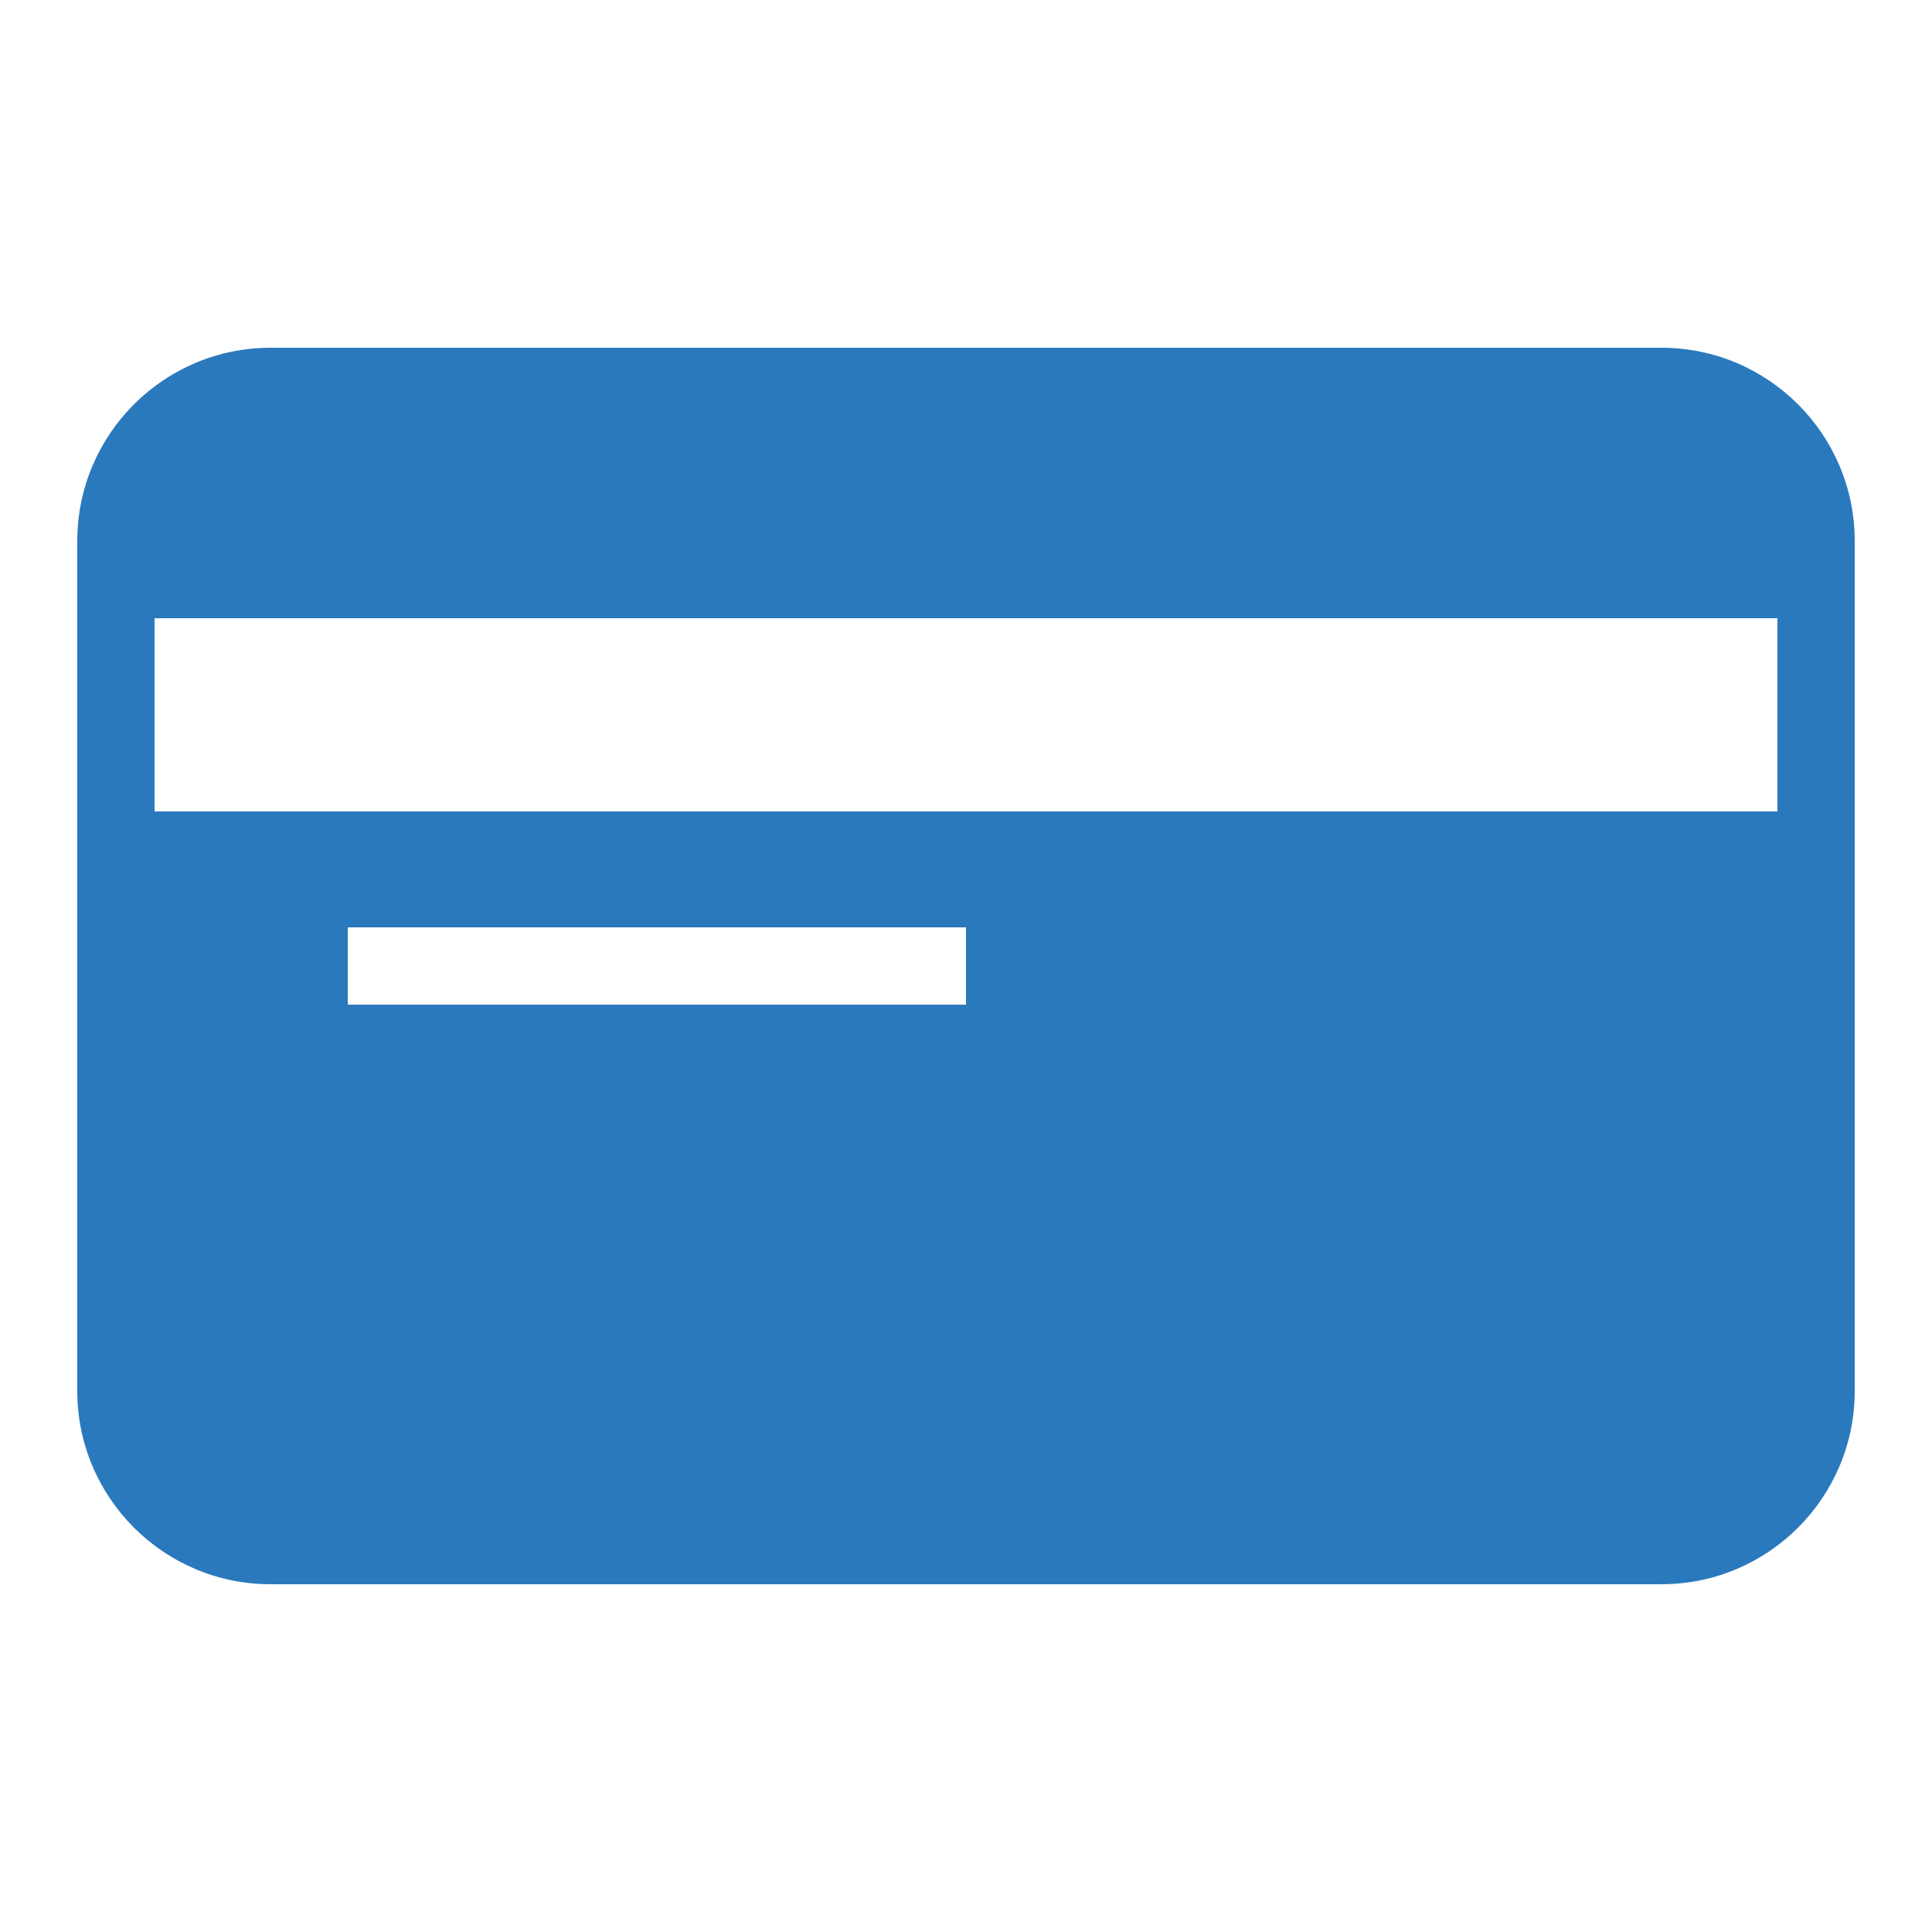
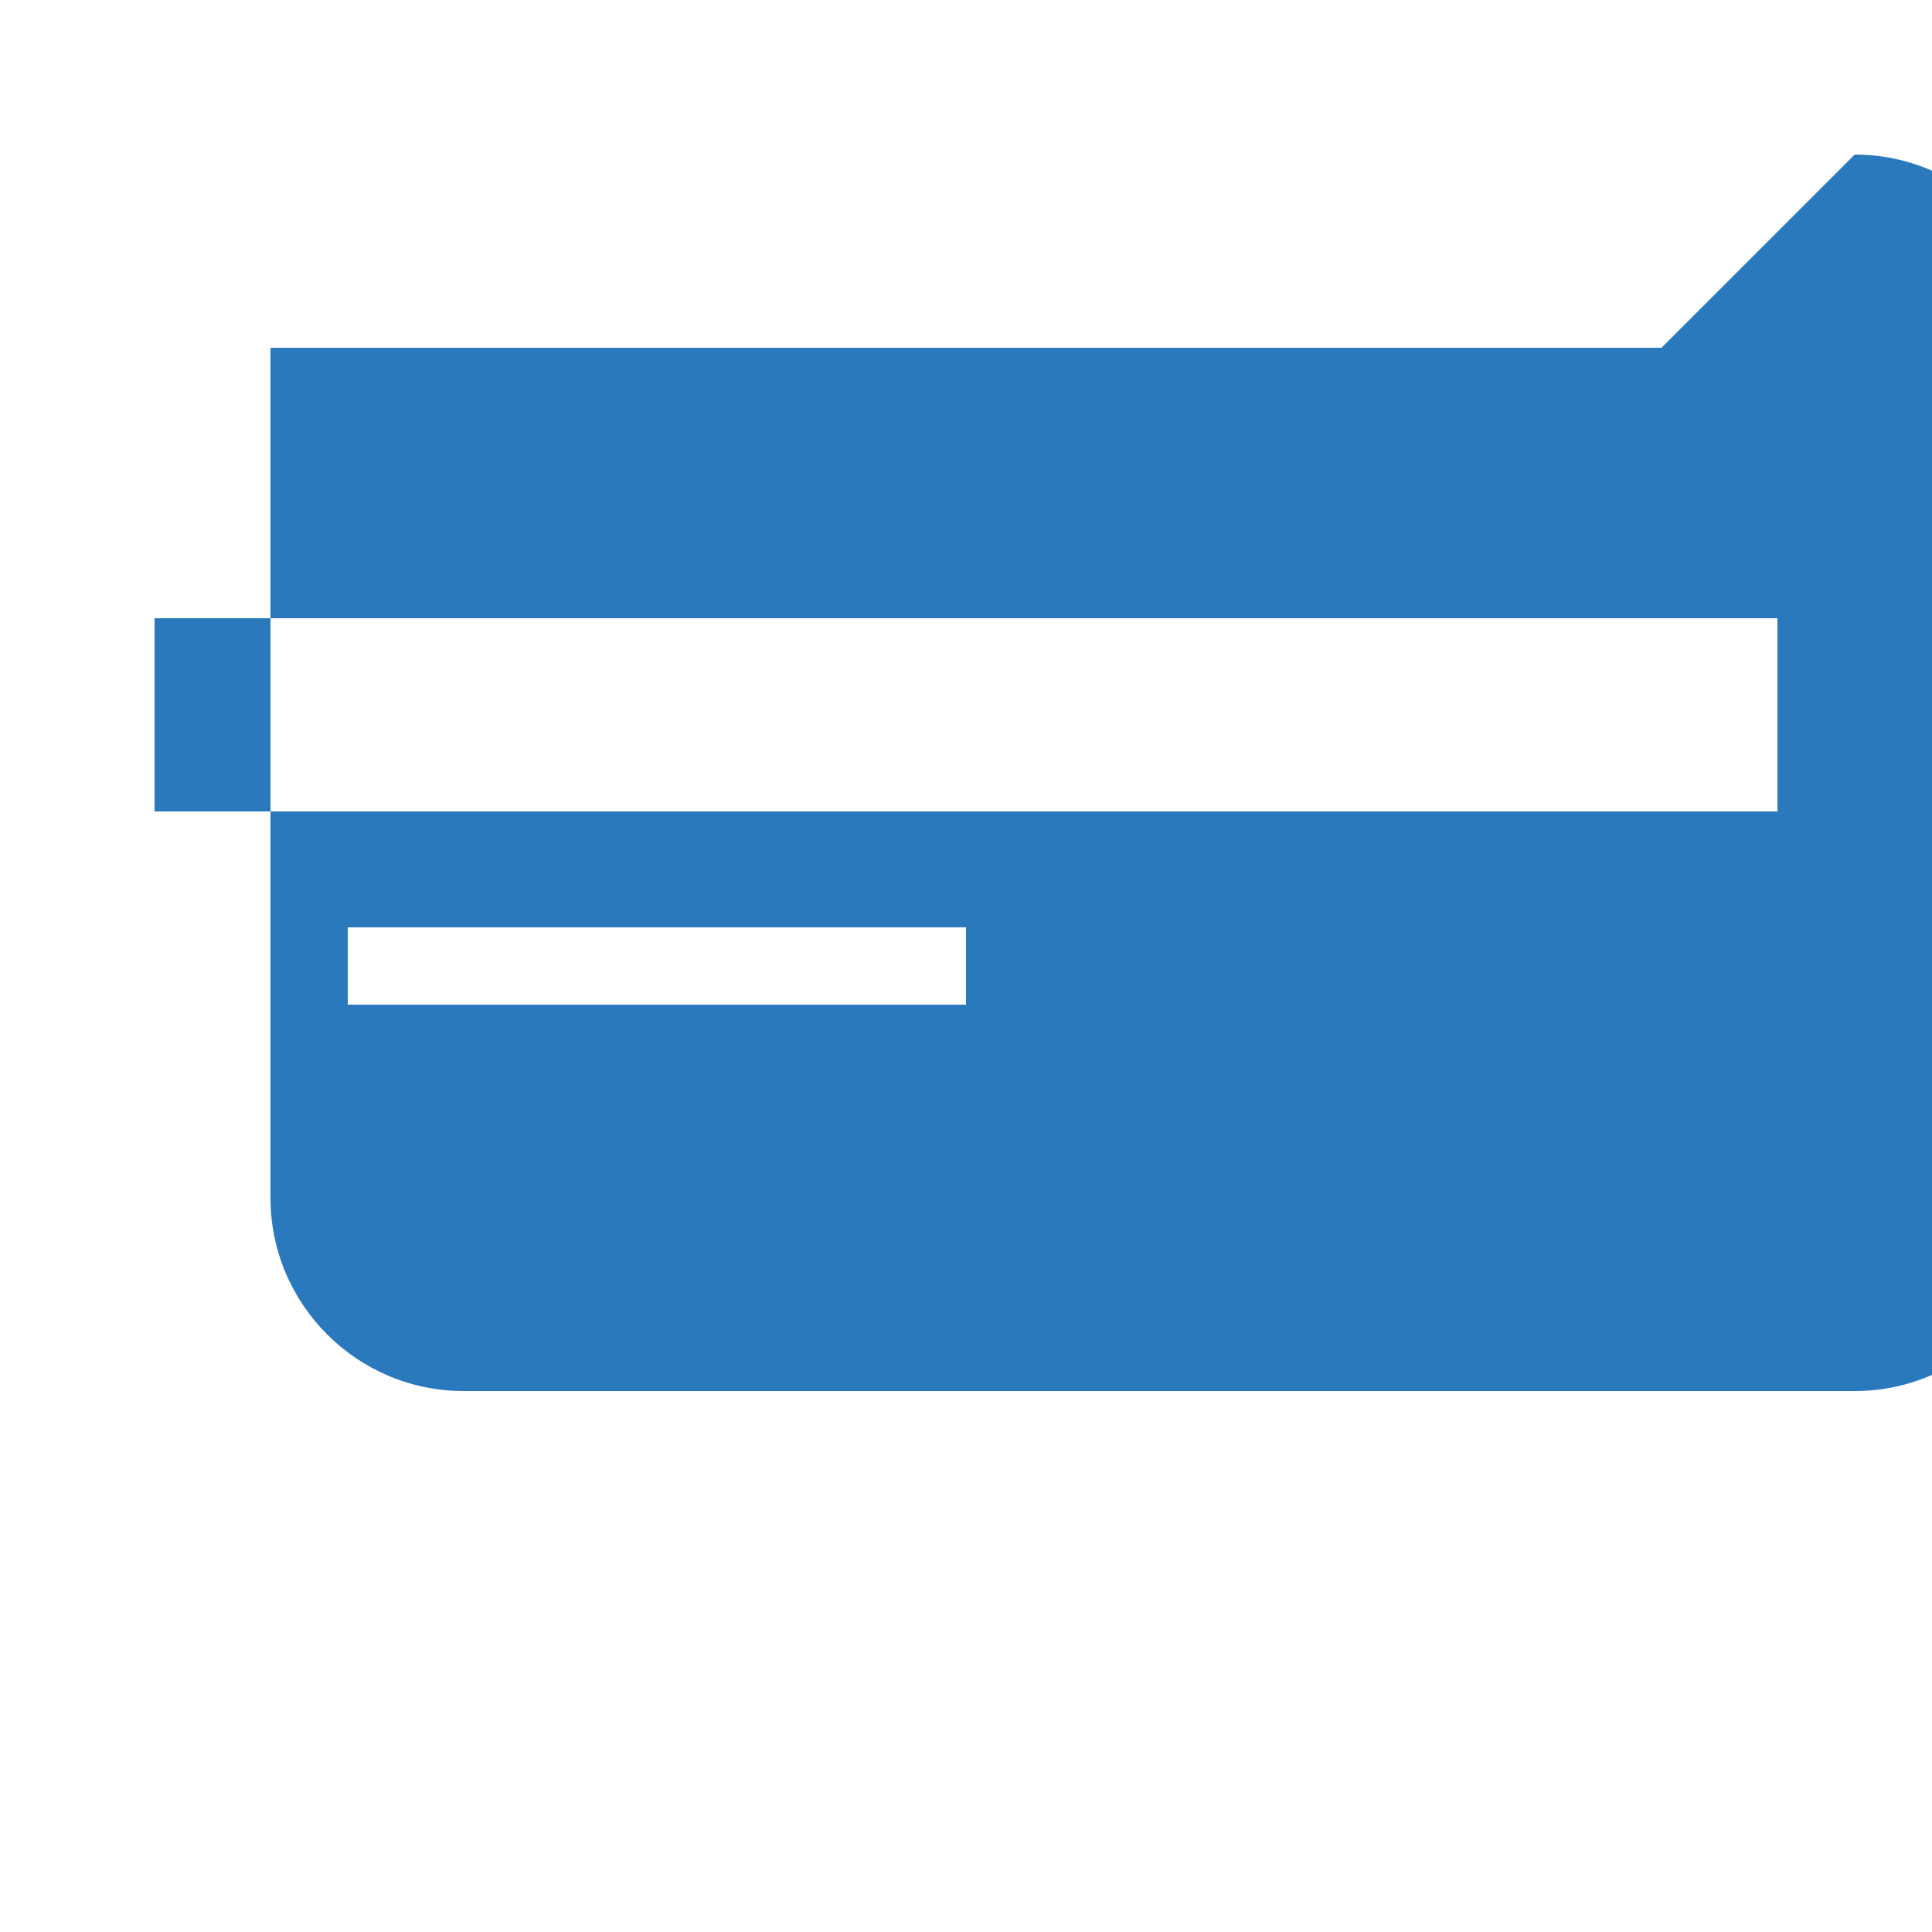
<svg xmlns="http://www.w3.org/2000/svg" fill-rule="nonzero" height="50px" viewBox="0,0,256,256" width="50px">
  <g fill="#2a79bd" fill-rule="nonzero" font-family="none" font-size="none" font-weight="none" stroke="none" stroke-dasharray="" stroke-dashoffset="0" stroke-linecap="butt" stroke-linejoin="miter" stroke-miterlimit="10" stroke-width="1" style="mix-blend-mode: normal" text-anchor="none">
    <g transform="scale(5.12,5.12)">
-       <path d="M43,9h-36c-2.758,0 -5,2.242 -5,5v22c0,2.758 2.242,5 5,5h36c2.758,0 5,-2.242 5,-5v-22c0,-2.758 -2.242,-5 -5,-5zM25,26h-16v-2h16zM46,21h-42v-5h42z" />
+       <path d="M43,9h-36v22c0,2.758 2.242,5 5,5h36c2.758,0 5,-2.242 5,-5v-22c0,-2.758 -2.242,-5 -5,-5zM25,26h-16v-2h16zM46,21h-42v-5h42z" />
    </g>
  </g>
</svg>